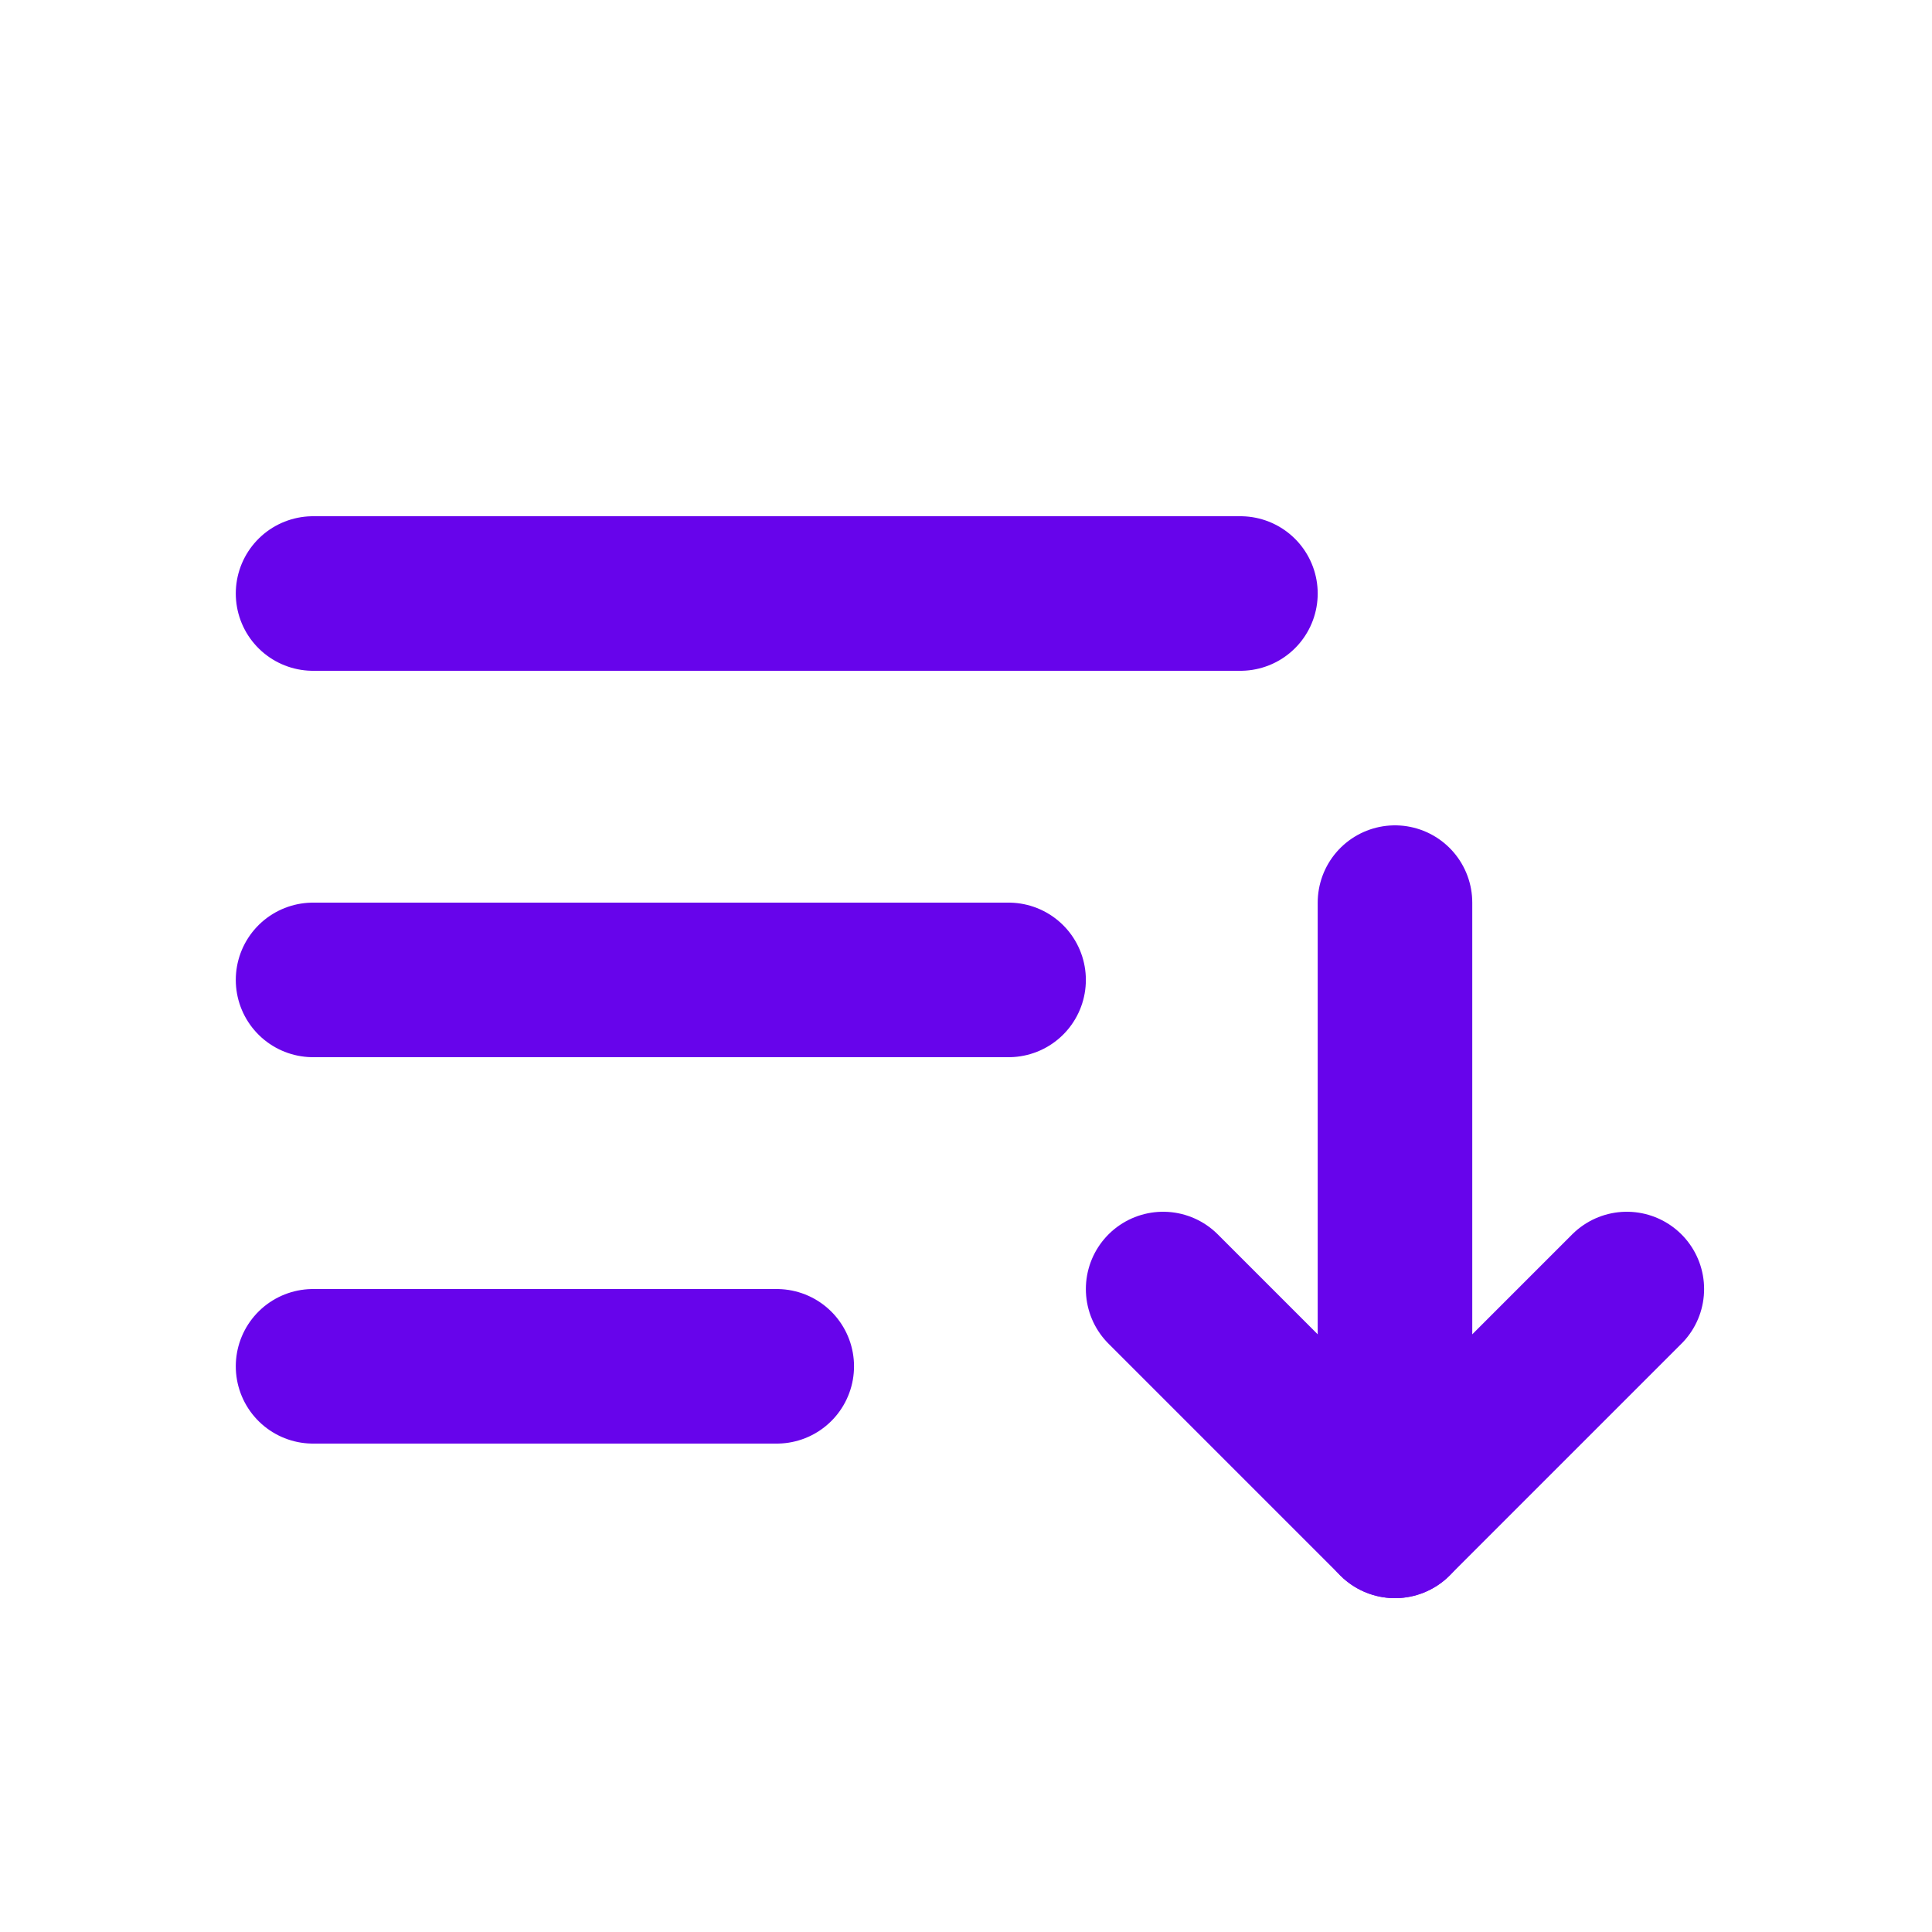
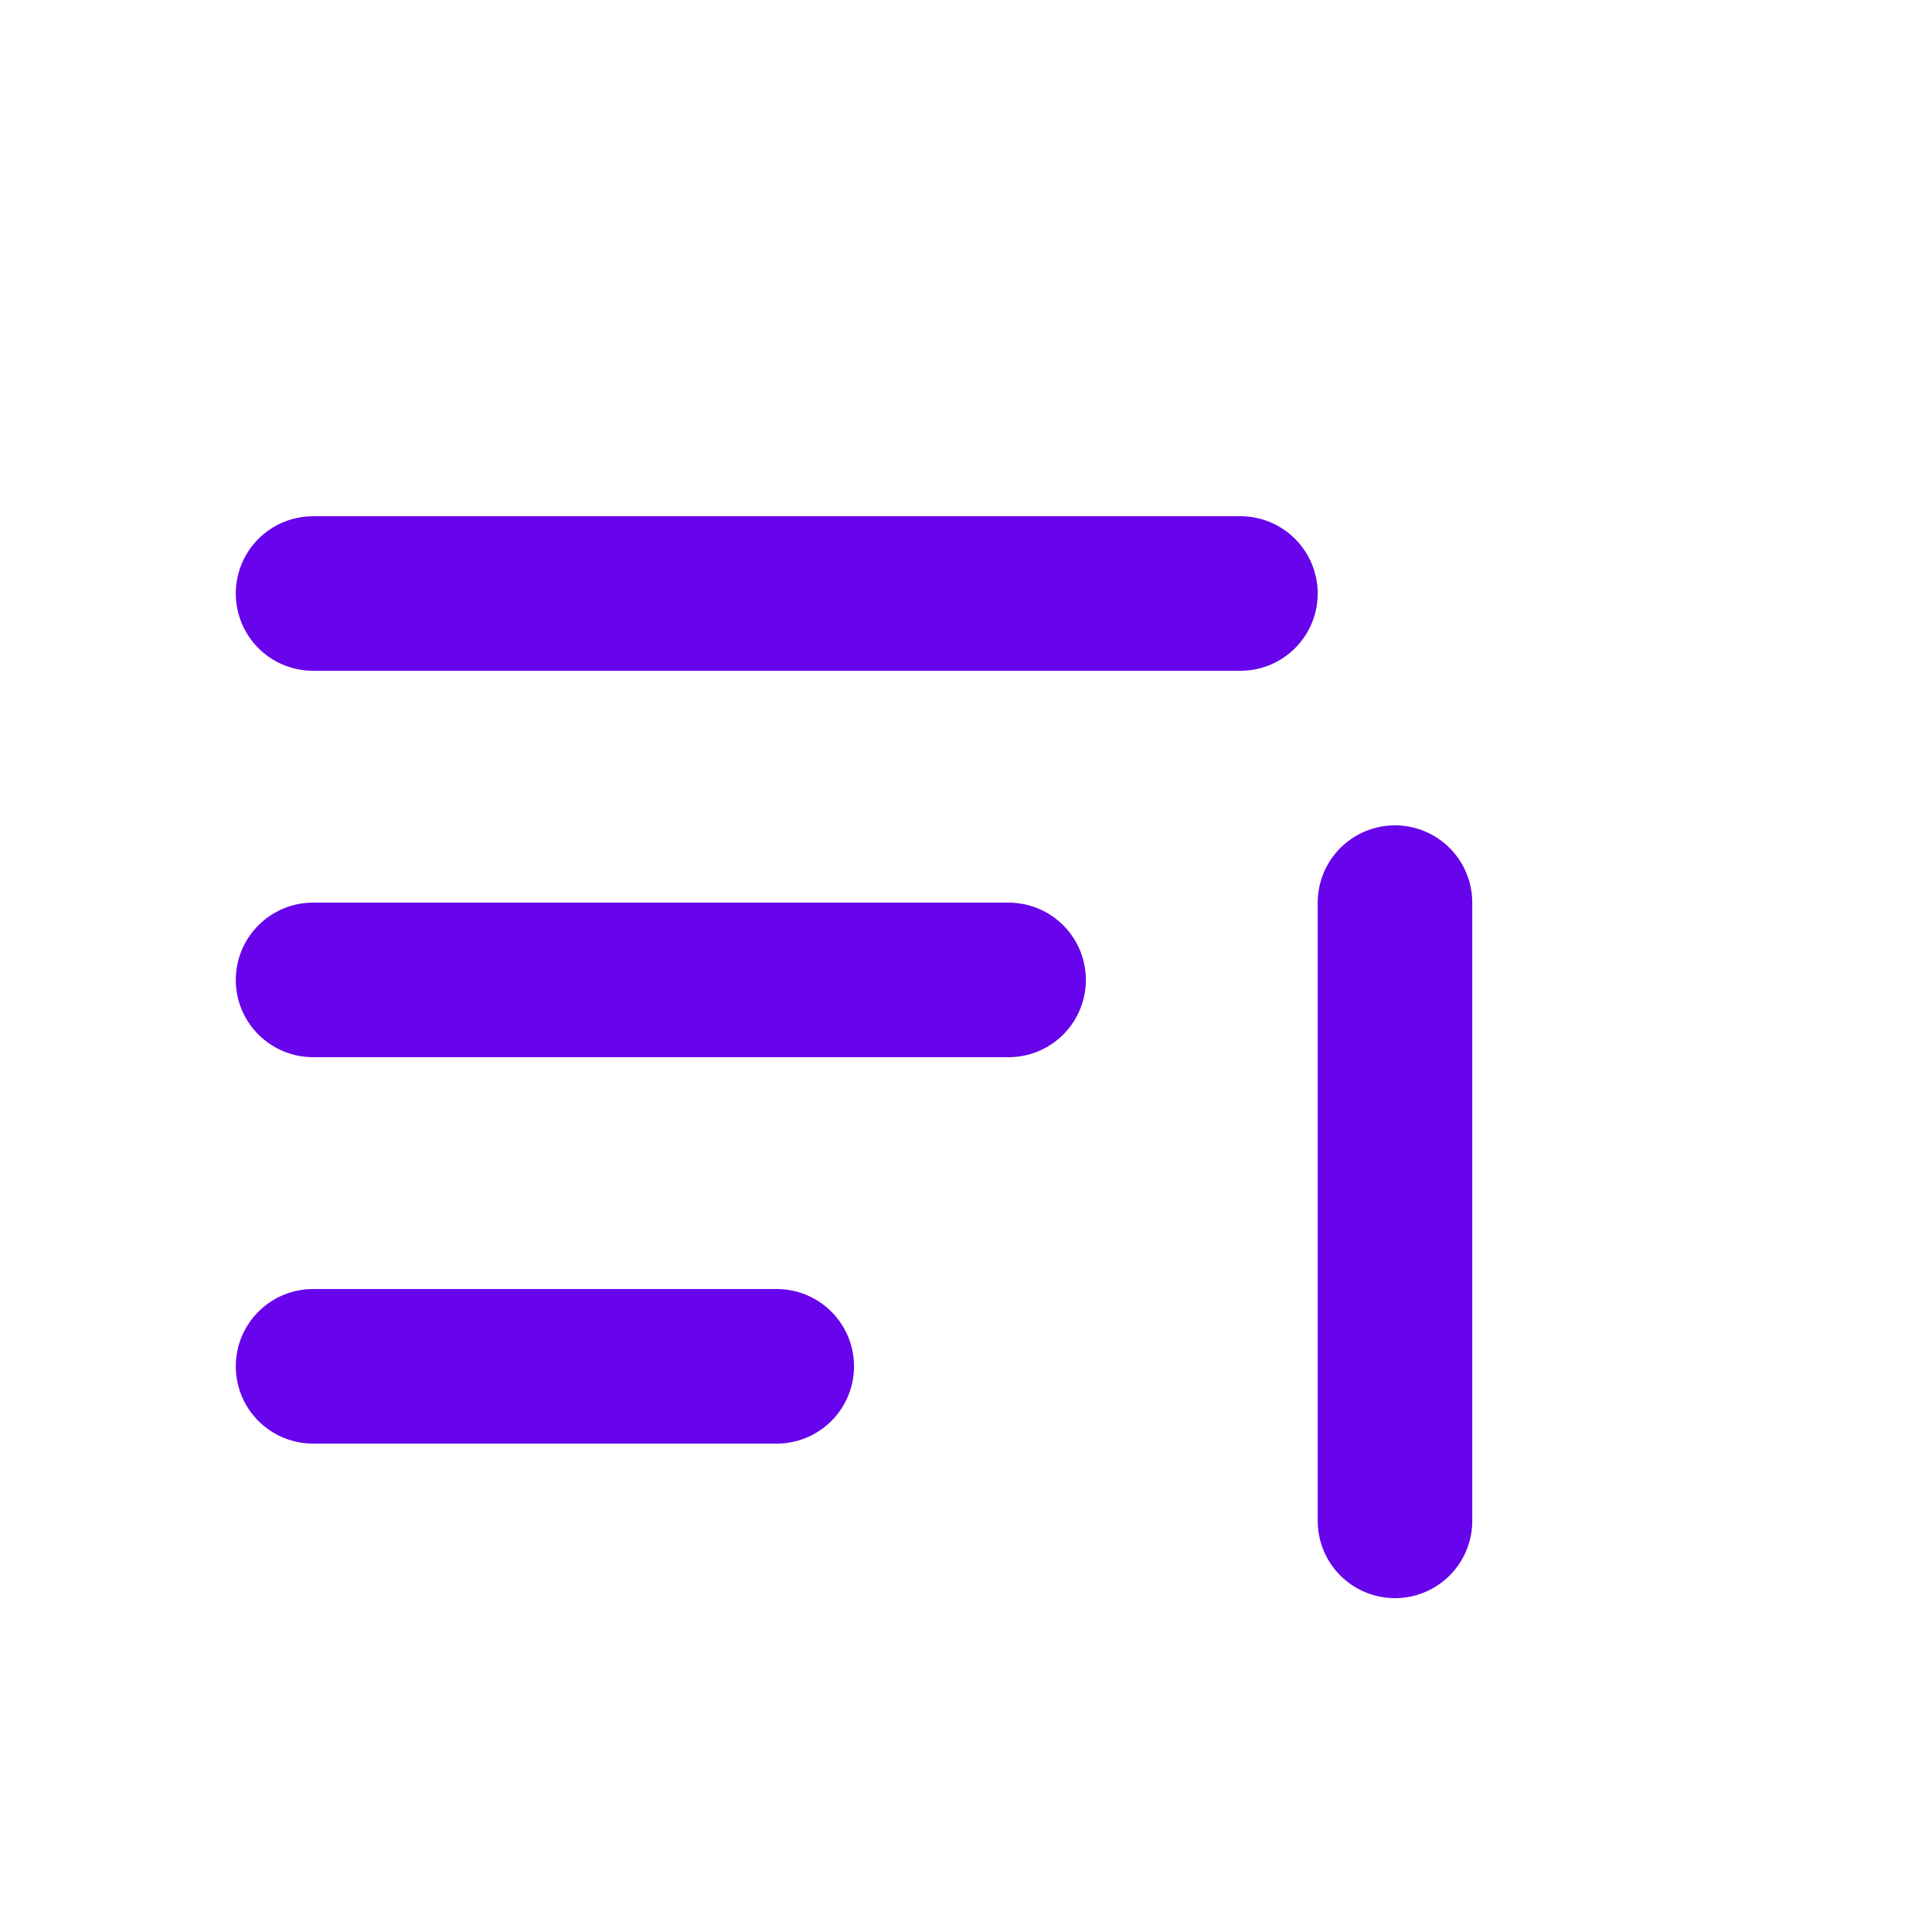
<svg xmlns="http://www.w3.org/2000/svg" width="25" height="25" viewBox="0 0 25 25" fill="none">
  <path d="M4.051 17.68H10.051" stroke="#6704EB" stroke-width="2" stroke-linecap="round" stroke-linejoin="round" />
  <path d="M4.051 12.68H13.051" stroke="#6704EB" stroke-width="2" stroke-linecap="round" stroke-linejoin="round" />
  <path d="M18.051 11.68L18.051 19.68" stroke="#6704EB" stroke-width="2" stroke-linecap="round" stroke-linejoin="round" />
-   <path d="M21.051 16.68L18.051 19.68L15.051 16.68" stroke="#6704EB" stroke-width="2" stroke-linecap="round" stroke-linejoin="round" />
  <path d="M4.051 7.68H16.051" stroke="#6704EB" stroke-width="2" stroke-linecap="round" stroke-linejoin="round" />
</svg>